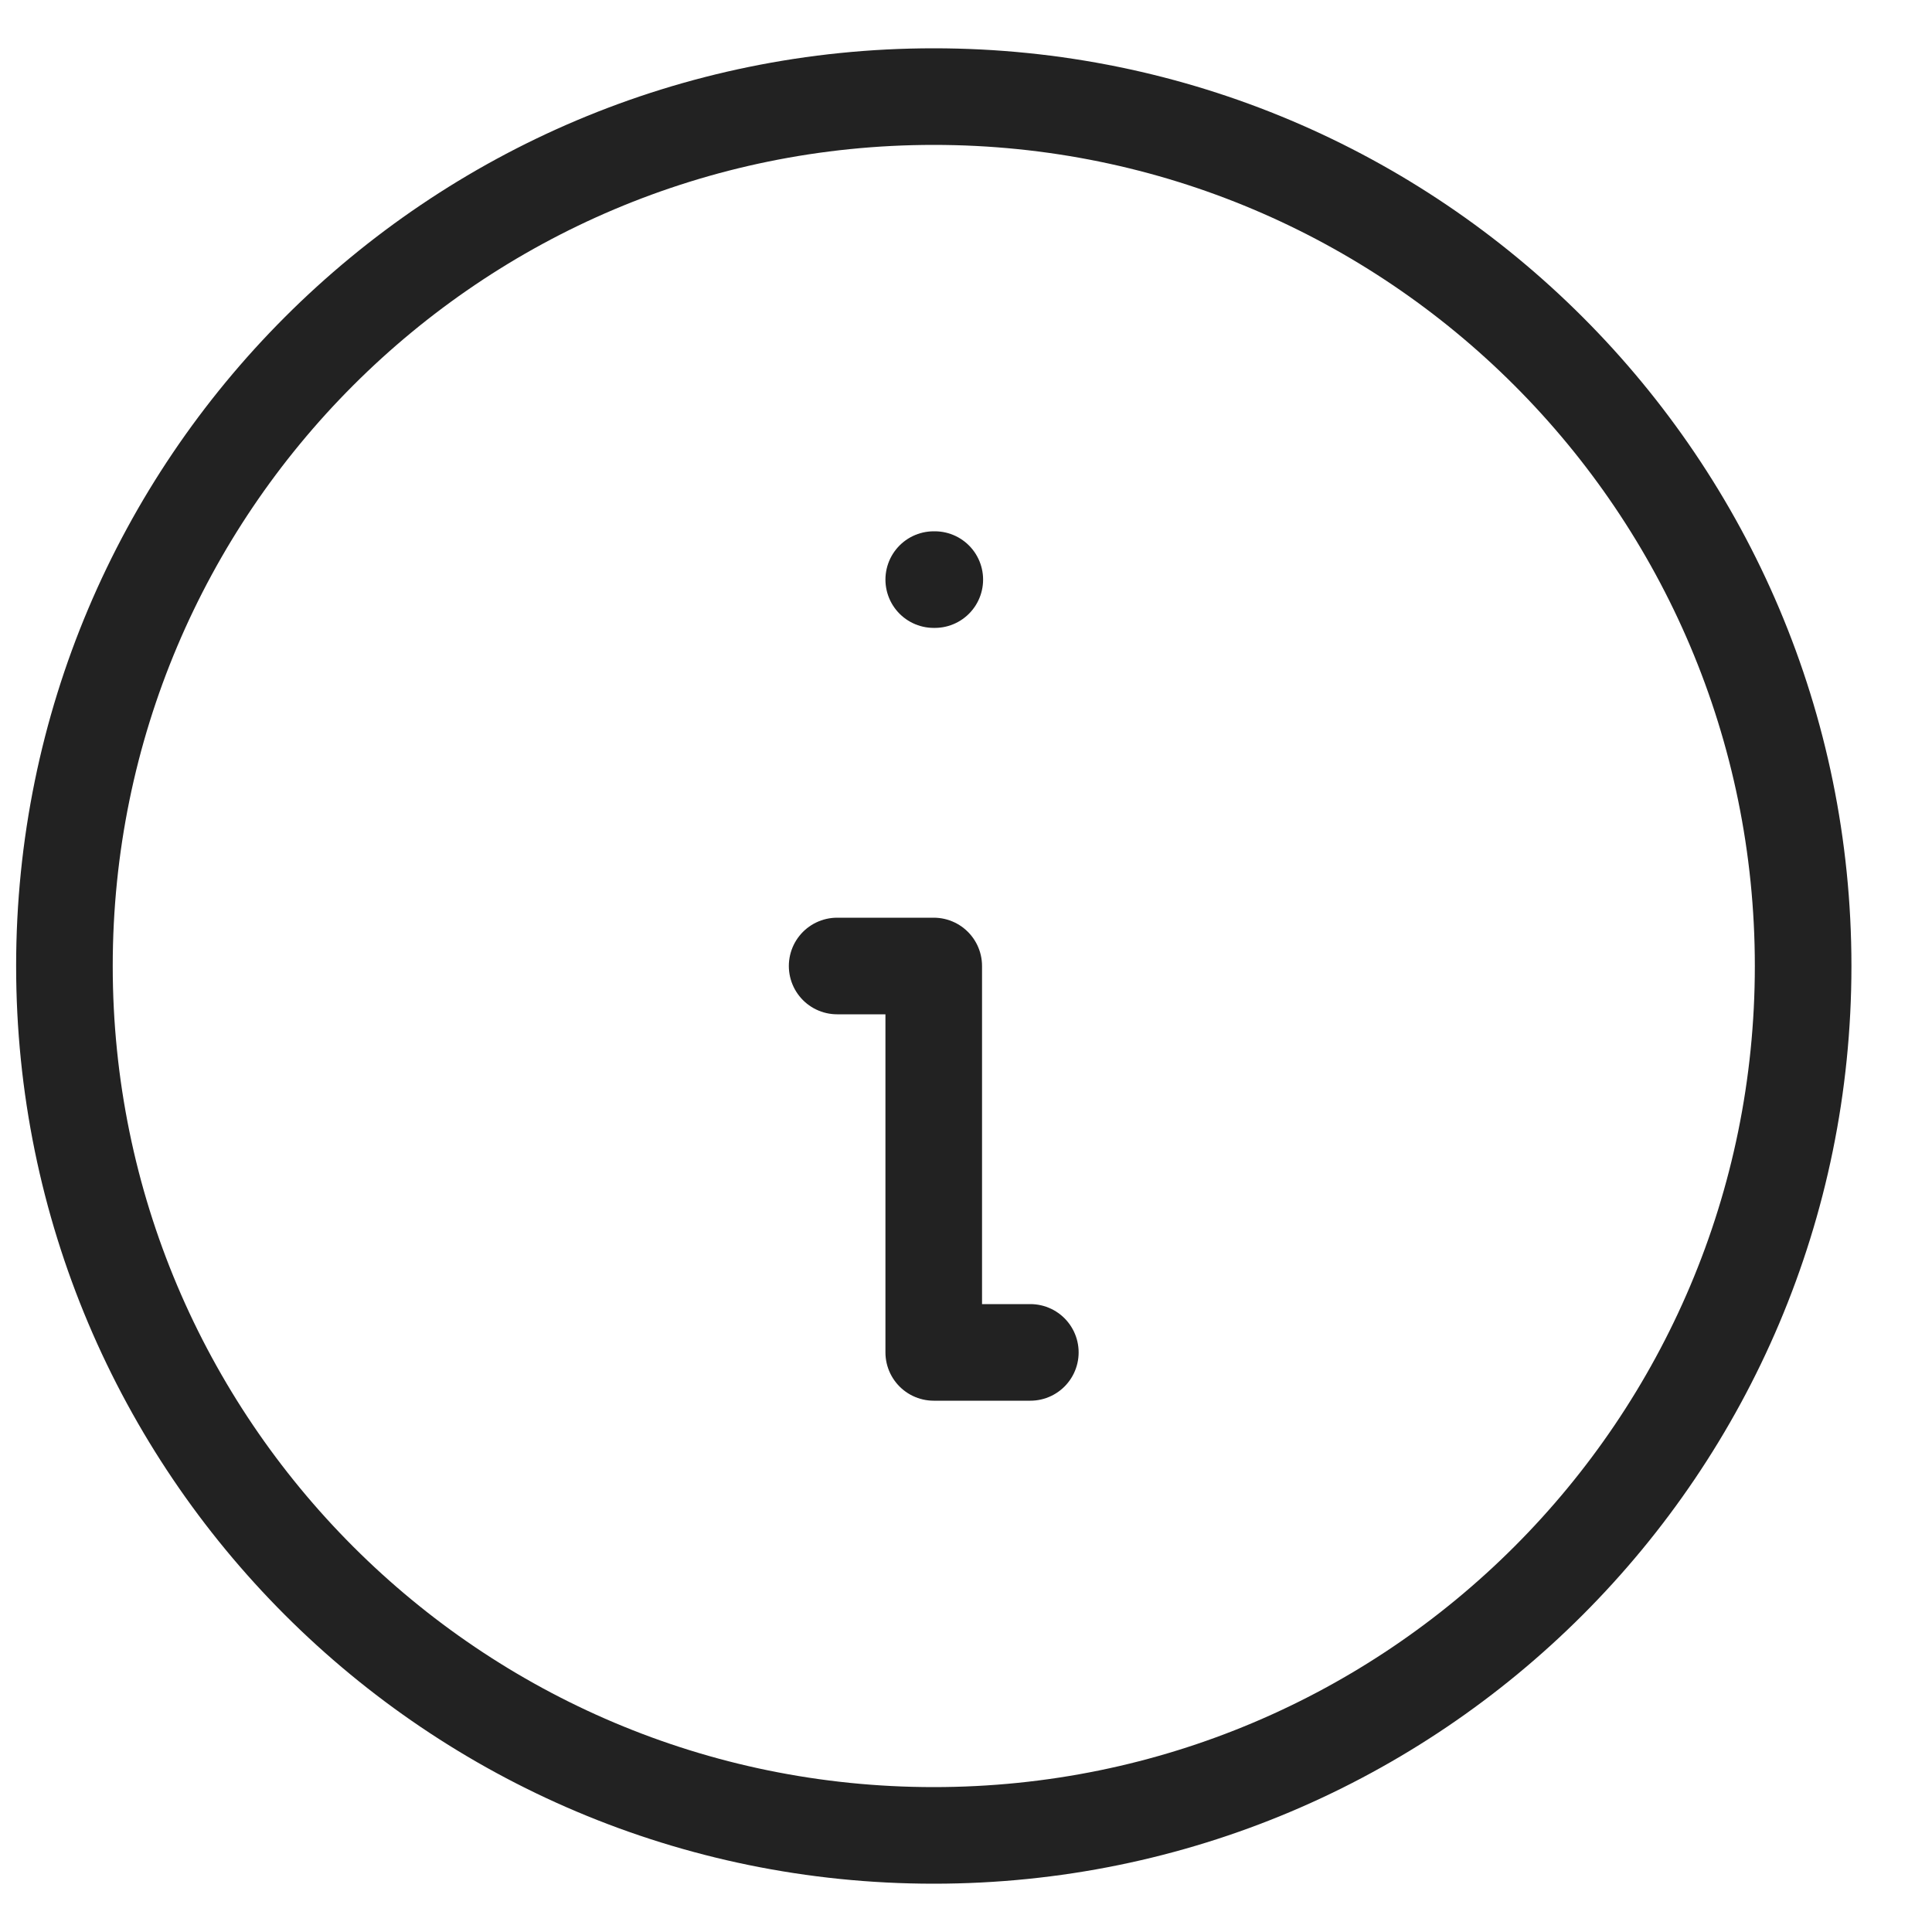
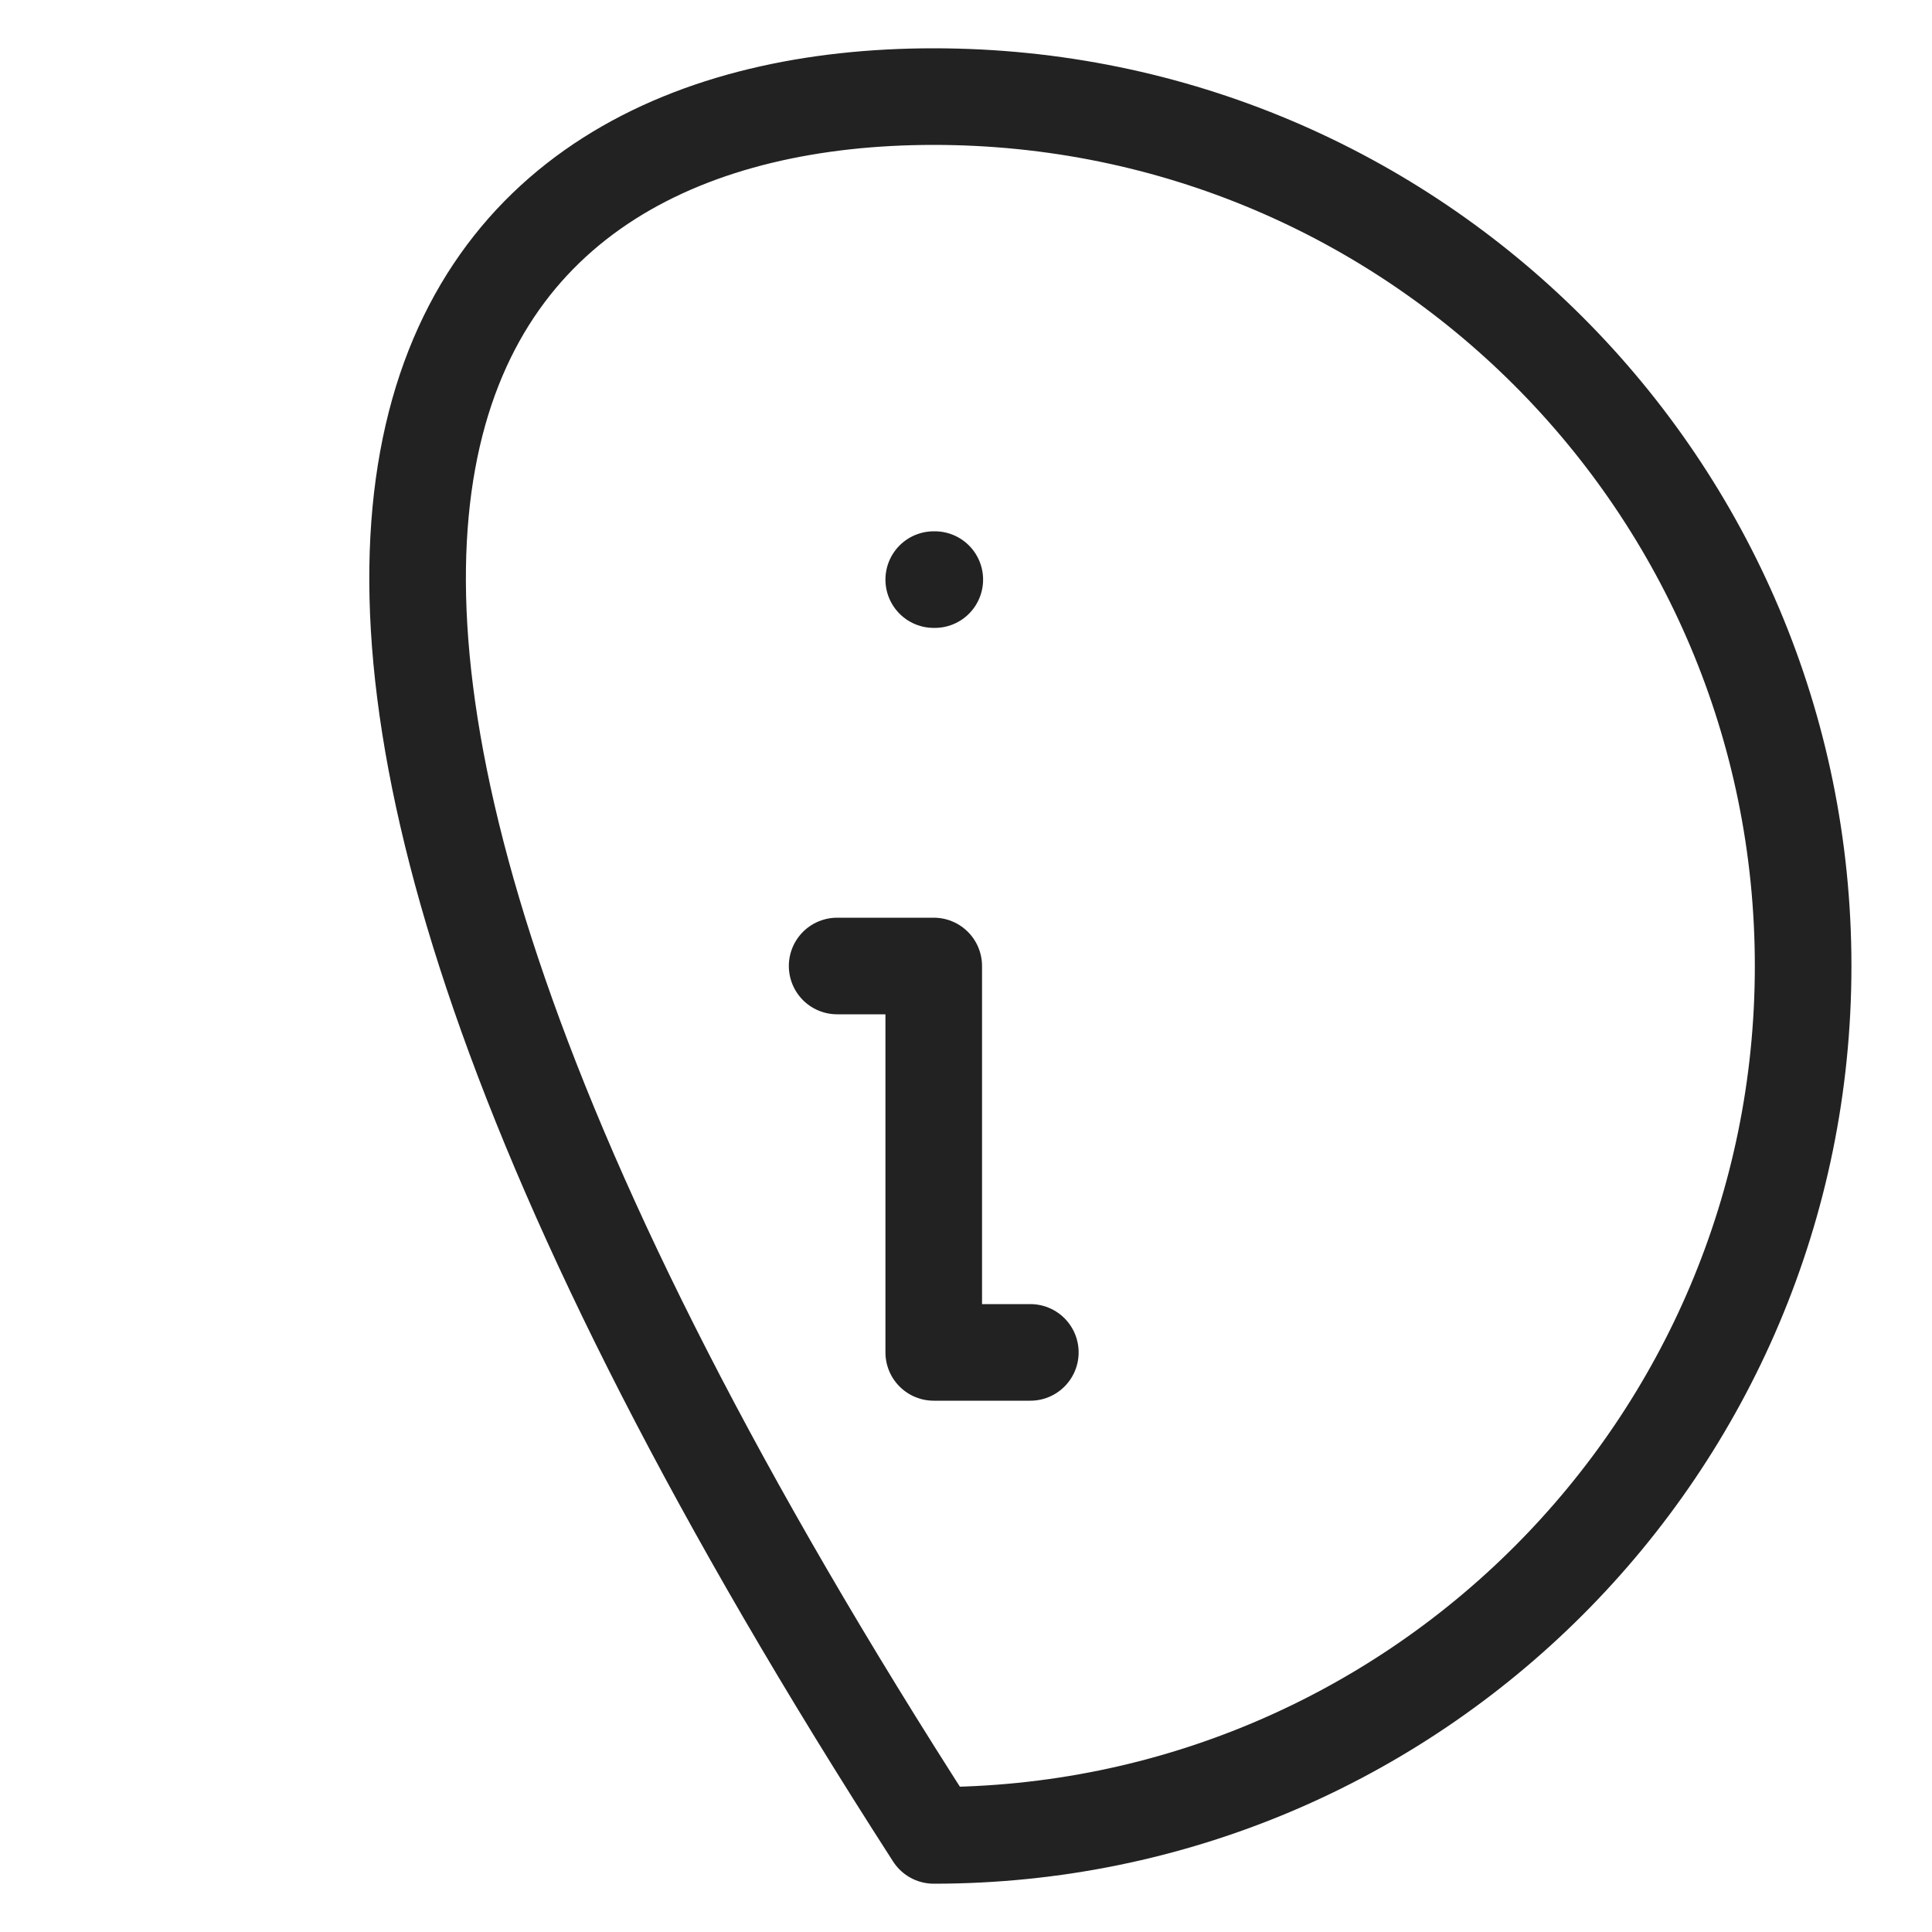
<svg xmlns="http://www.w3.org/2000/svg" width="20" height="20" viewBox="0 0 20 20" fill="none">
-   <path d="M10.666 14H9.666V10H8.666M9.666 6H9.677M18.666 10C18.666 14.971 14.637 19 9.666 19C4.696 19 0.667 14.971 0.667 10C0.667 5.029 4.696 1 9.666 1C14.637 1 18.666 5.029 18.666 10Z" stroke="#222222" stroke-linecap="round" stroke-linejoin="round" />
+   <path d="M10.666 14H9.666V10H8.666M9.666 6H9.677M18.666 10C18.666 14.971 14.637 19 9.666 19C0.667 5.029 4.696 1 9.666 1C14.637 1 18.666 5.029 18.666 10Z" stroke="#222222" stroke-linecap="round" stroke-linejoin="round" />
</svg>